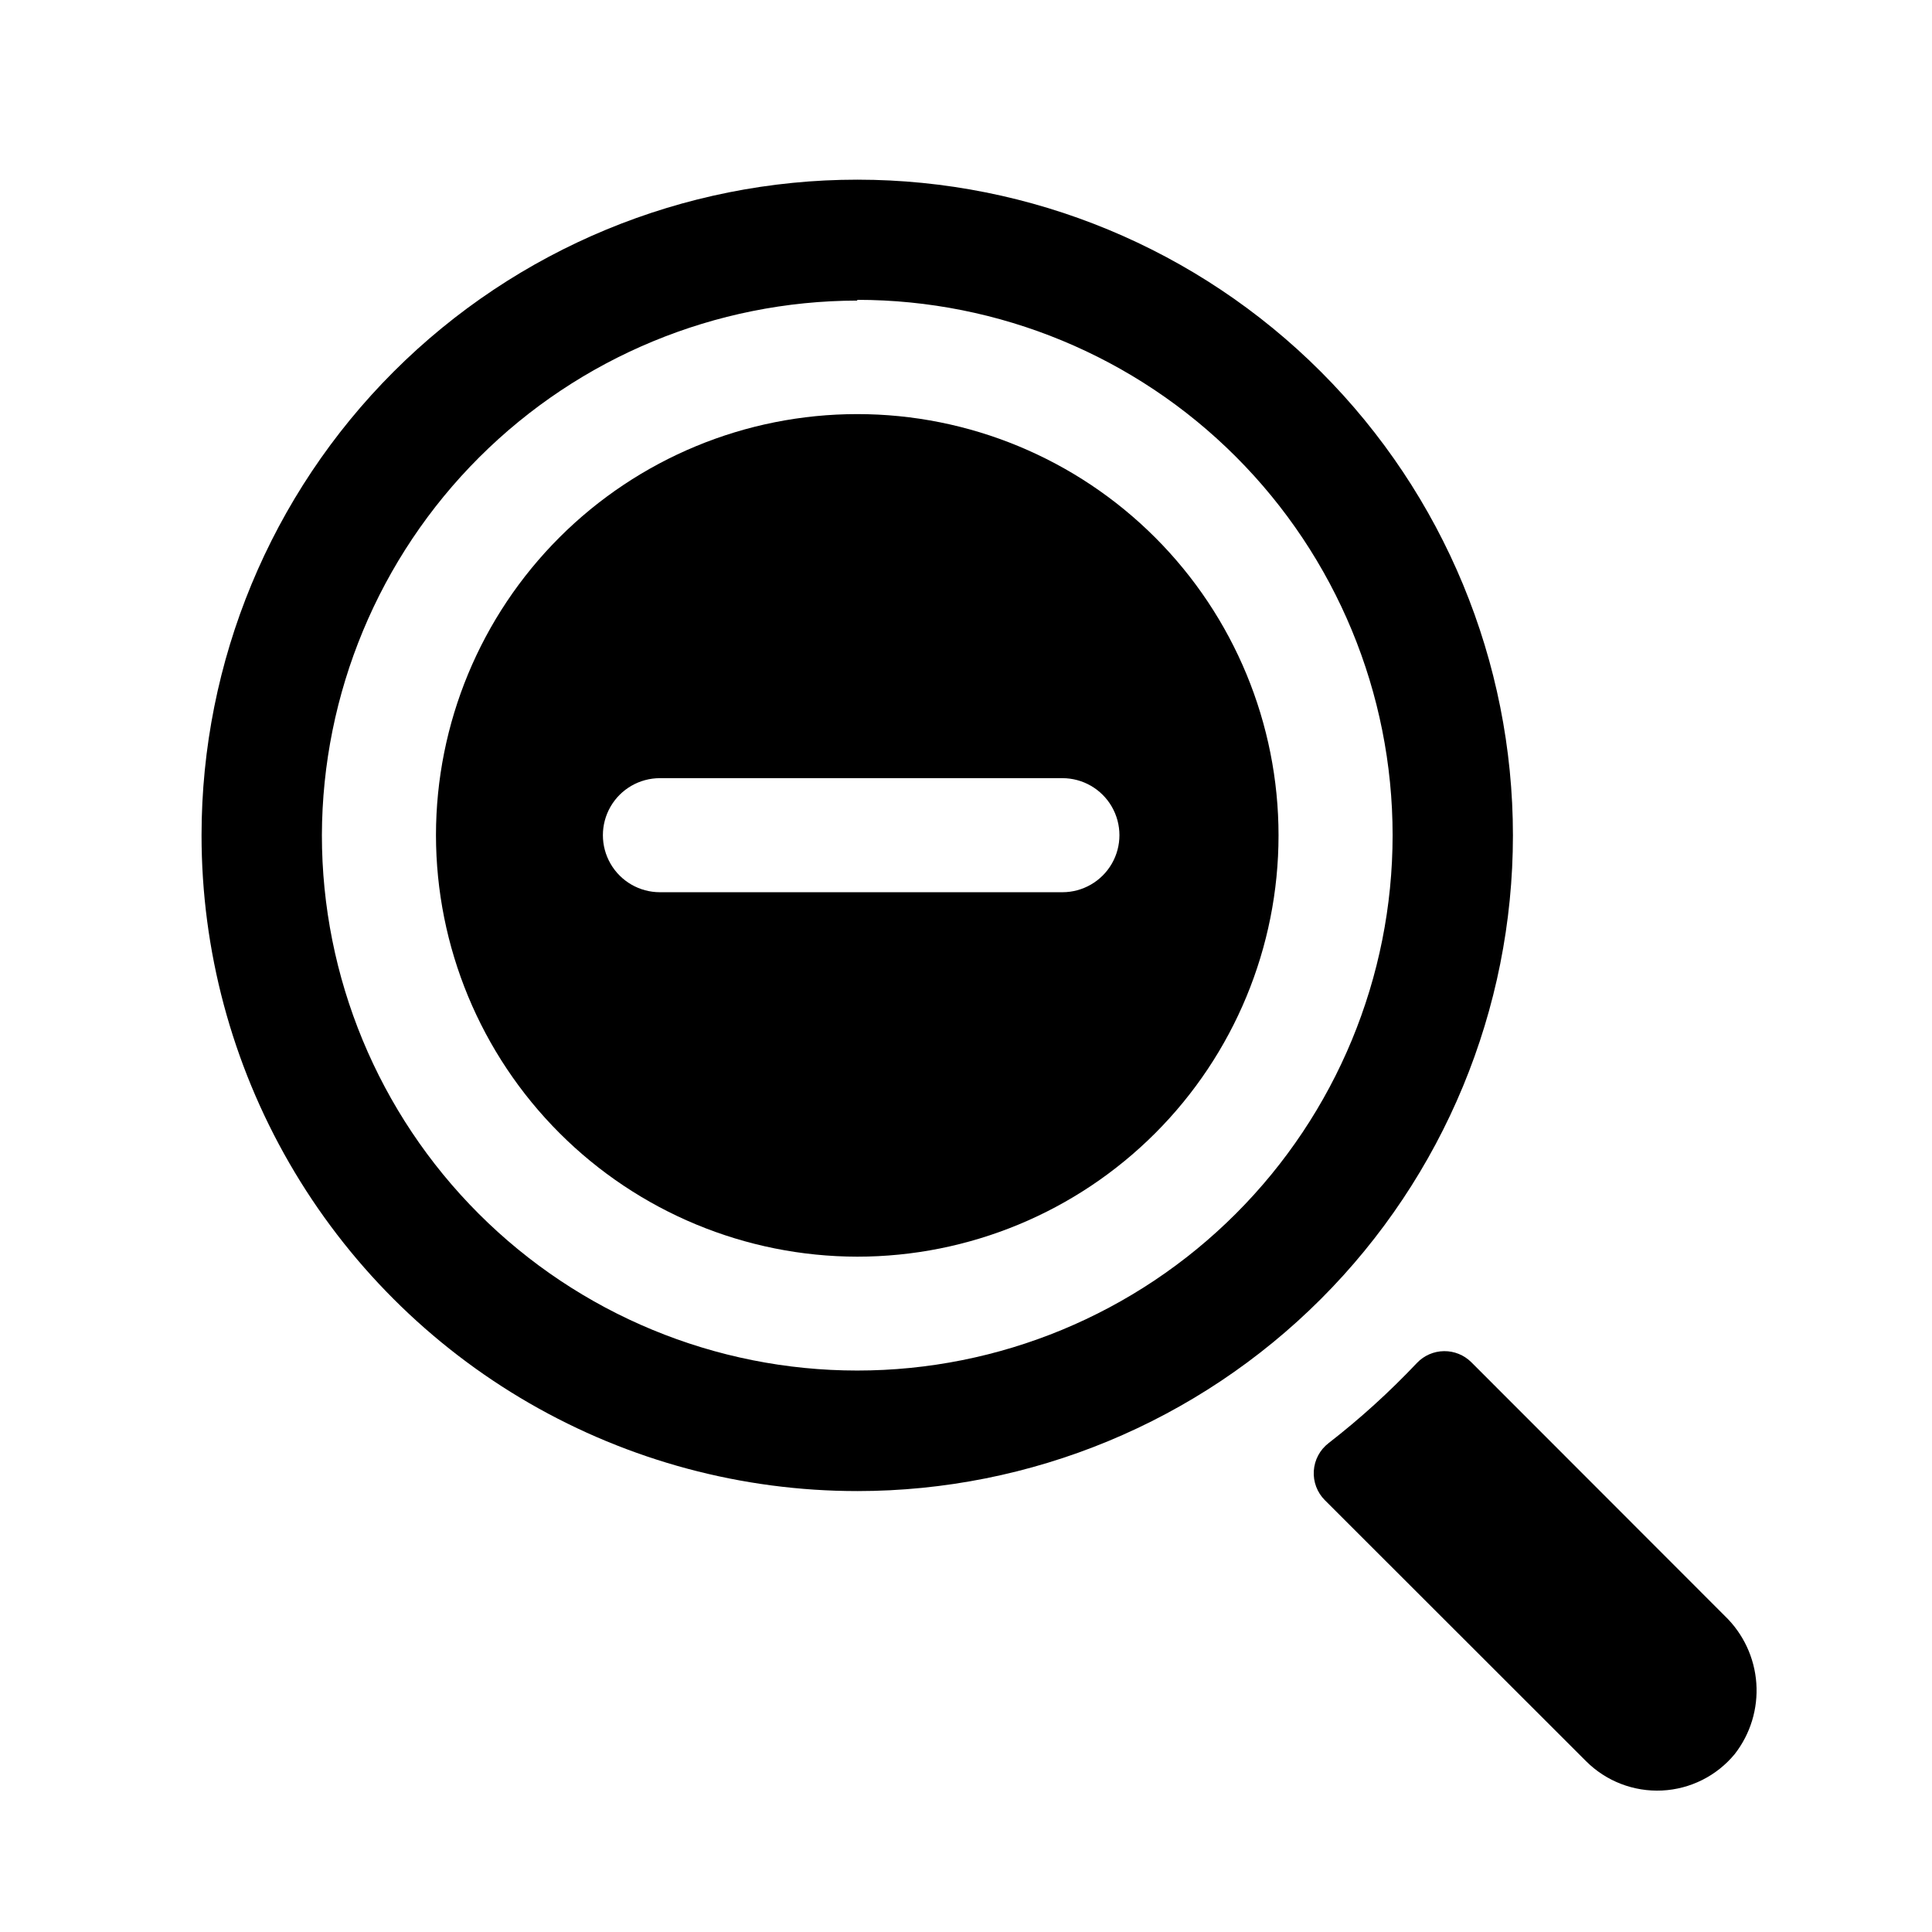
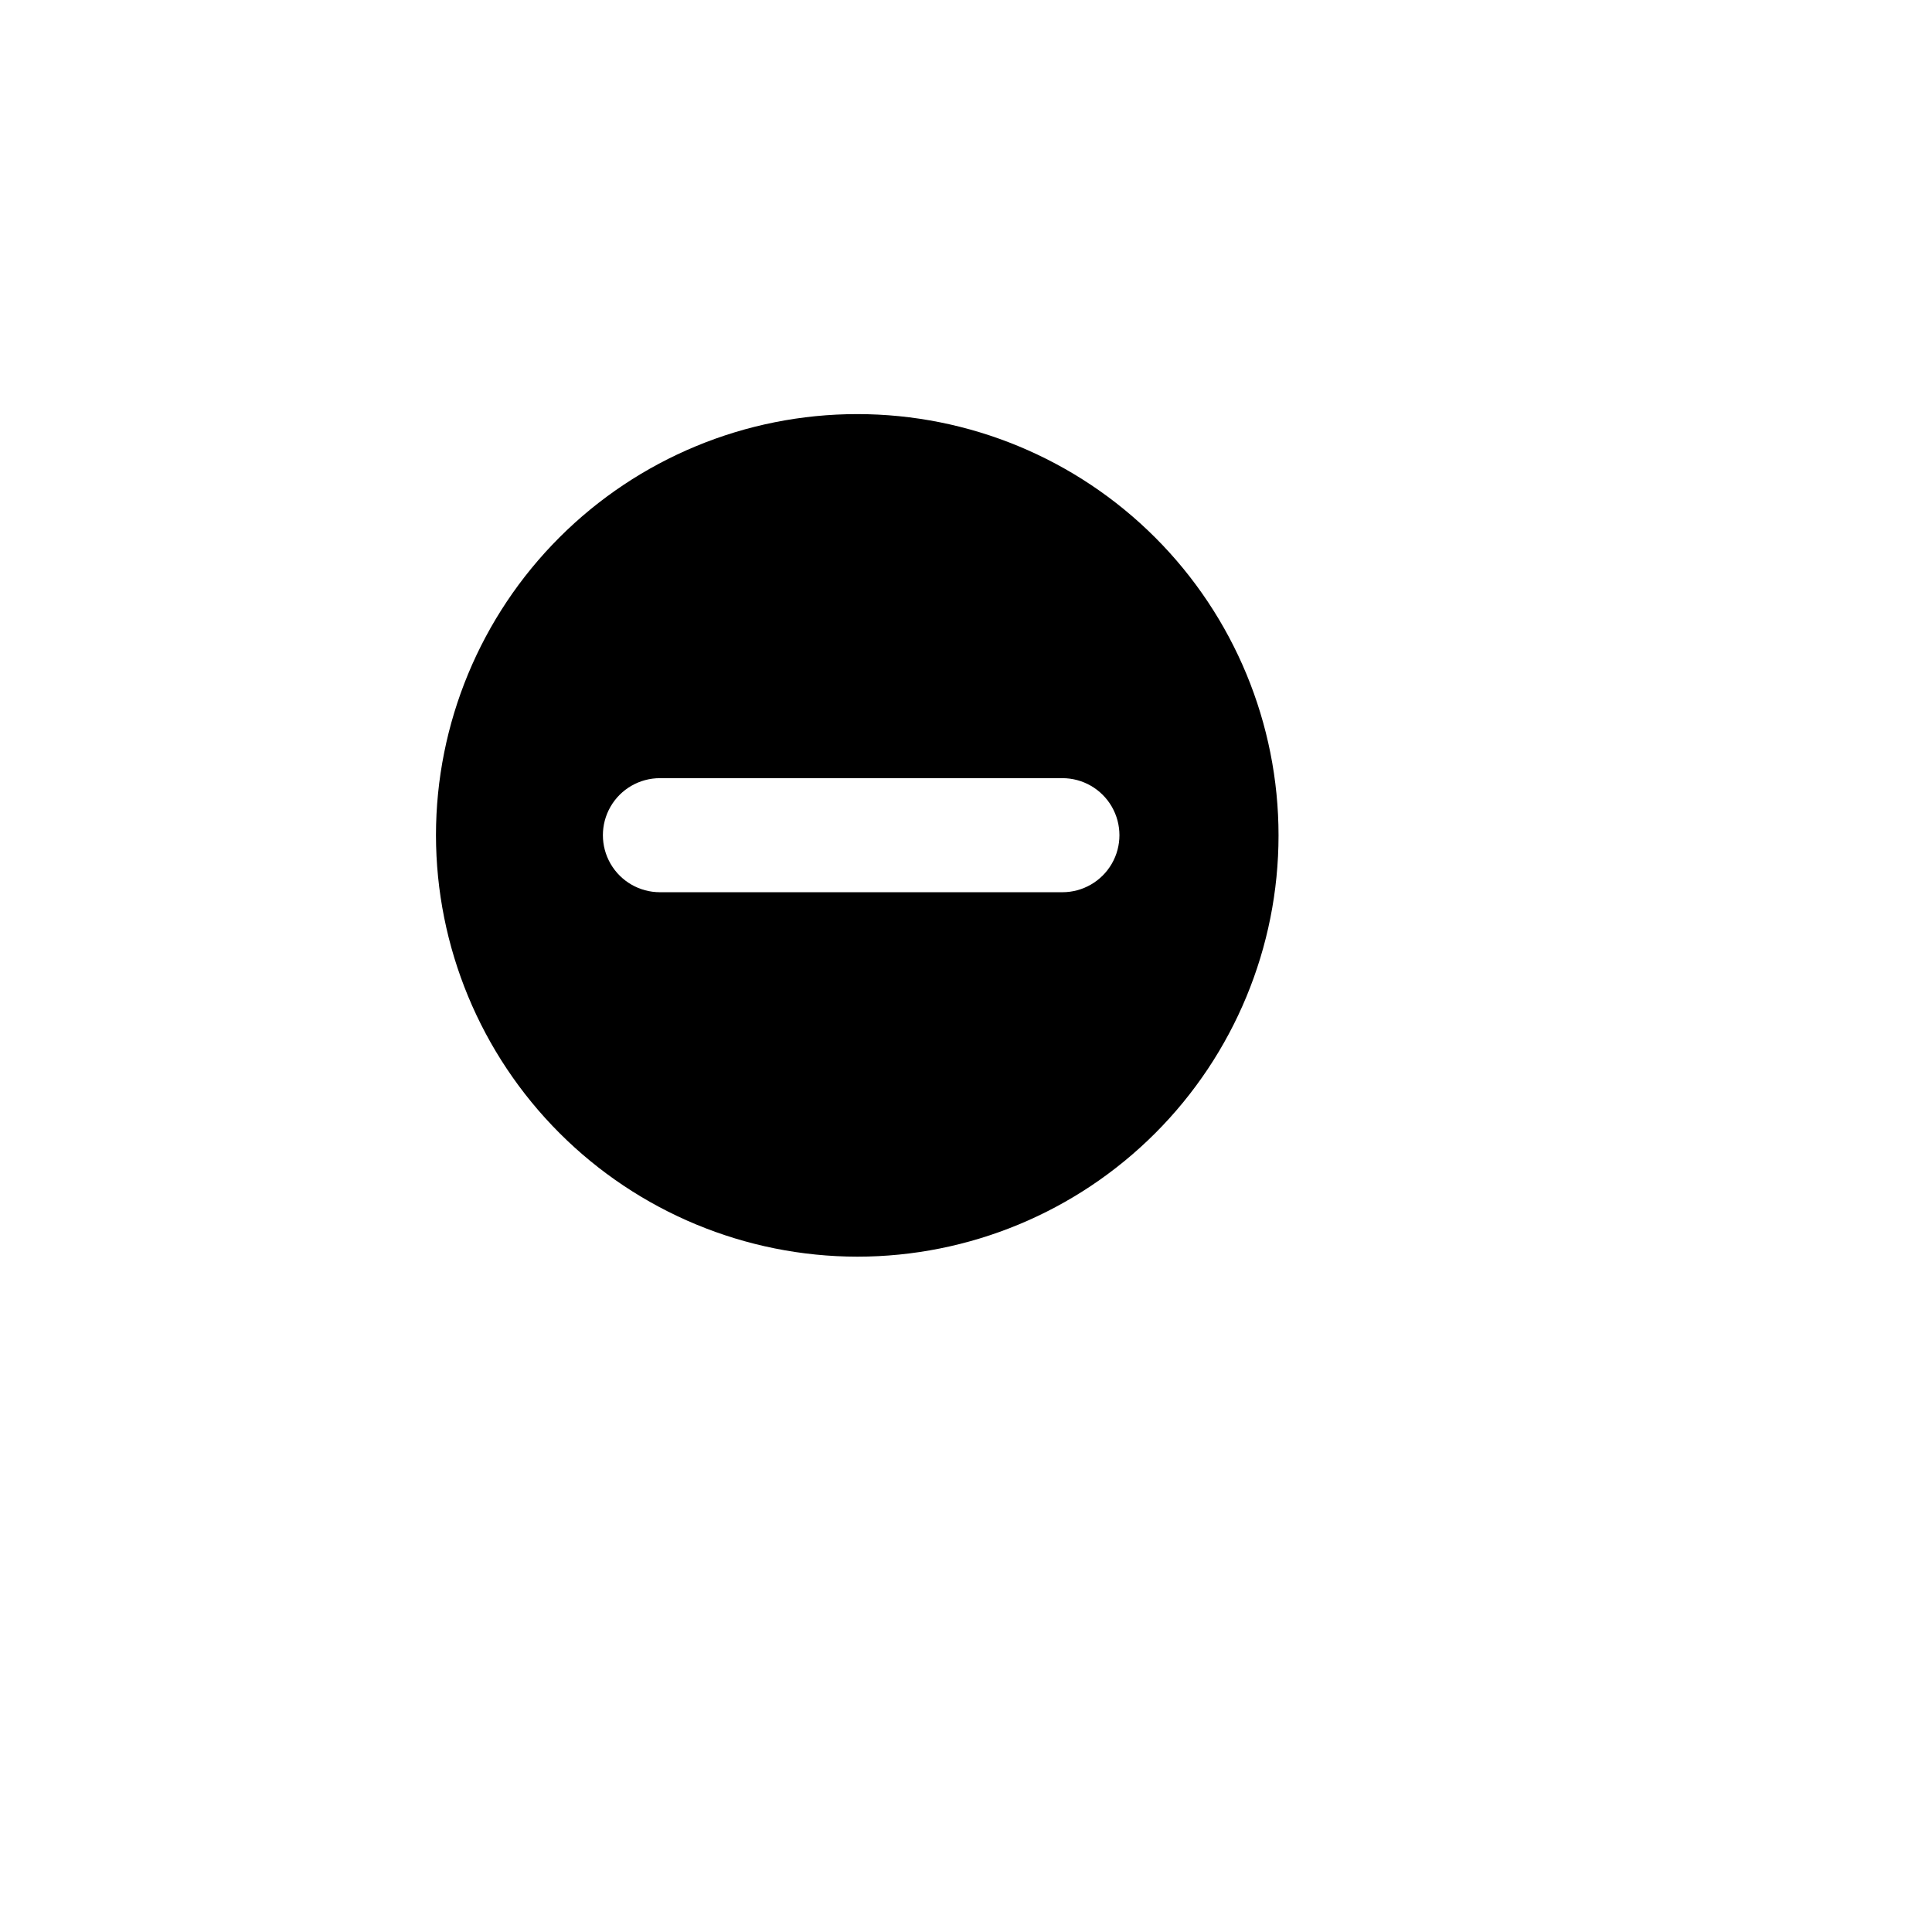
<svg xmlns="http://www.w3.org/2000/svg" fill="#000000" width="800px" height="800px" version="1.1" viewBox="144 144 512 512">
  <g>
-     <path d="m519.5 505.2c-7.254 7.676-15.086 14.785-23.43 21.258-2.297 1.773-3.715 4.449-3.898 7.344-0.184 2.891 0.887 5.727 2.941 7.773l69.223 69.172c5.316 5.305 12.621 8.121 20.125 7.758 7.5-0.363 14.5-3.875 19.273-9.672 4.152-5.336 6.184-12.016 5.711-18.754-0.473-6.742-3.422-13.074-8.281-17.773l-67.258-67.309c-1.922-1.914-4.535-2.969-7.246-2.93-2.711 0.035-5.293 1.164-7.16 3.133z" />
-     <path d="m371.18 539.15c46.082 0 90.277-18.305 122.86-50.891 32.59-32.582 50.898-76.777 50.902-122.86 0.004-46.082-18.297-90.277-50.879-122.87-32.578-32.59-76.77-50.902-122.85-50.914-46.082-0.008-90.281 18.289-122.88 50.867s-50.91 76.766-50.922 122.85c-0.012 30.508 8.012 60.48 23.262 86.902 15.25 26.426 37.184 48.367 63.605 63.625 26.418 15.254 56.387 23.289 86.895 23.289zm0-315.69c37.629 0 73.715 14.945 100.32 41.551 26.605 26.609 41.555 62.695 41.555 100.32 0 37.629-14.949 73.715-41.555 100.32s-62.691 41.555-100.32 41.555c-37.625 0-73.711-14.949-100.32-41.555-26.609-26.605-41.555-62.691-41.555-100.32 0.105-37.574 15.094-73.578 41.684-100.13 26.59-26.551 62.613-41.488 100.19-41.543z" />
    <path d="m371.18 477.03c29.609 0 58.004-11.762 78.938-32.695 20.938-20.934 32.703-49.324 32.707-78.934 0.004-29.605-11.75-58.004-32.68-78.941-20.934-20.941-49.324-32.711-78.93-32.719-29.609-0.008-58.004 11.742-78.949 32.672-20.941 20.926-32.715 49.316-32.73 78.922 0.027 29.605 11.797 57.992 32.727 78.934 20.93 20.938 49.312 32.723 78.918 32.762zm-52.293-126.81h106.66c5.398 0 10.387 2.879 13.09 7.555 2.699 4.68 2.699 10.441 0 15.117-2.703 4.676-7.691 7.555-13.09 7.555h-106.66c-5.402 0-10.391-2.879-13.09-7.555s-2.699-10.438 0-15.117c2.699-4.676 7.688-7.555 13.09-7.555z" />
  </g>
</svg>